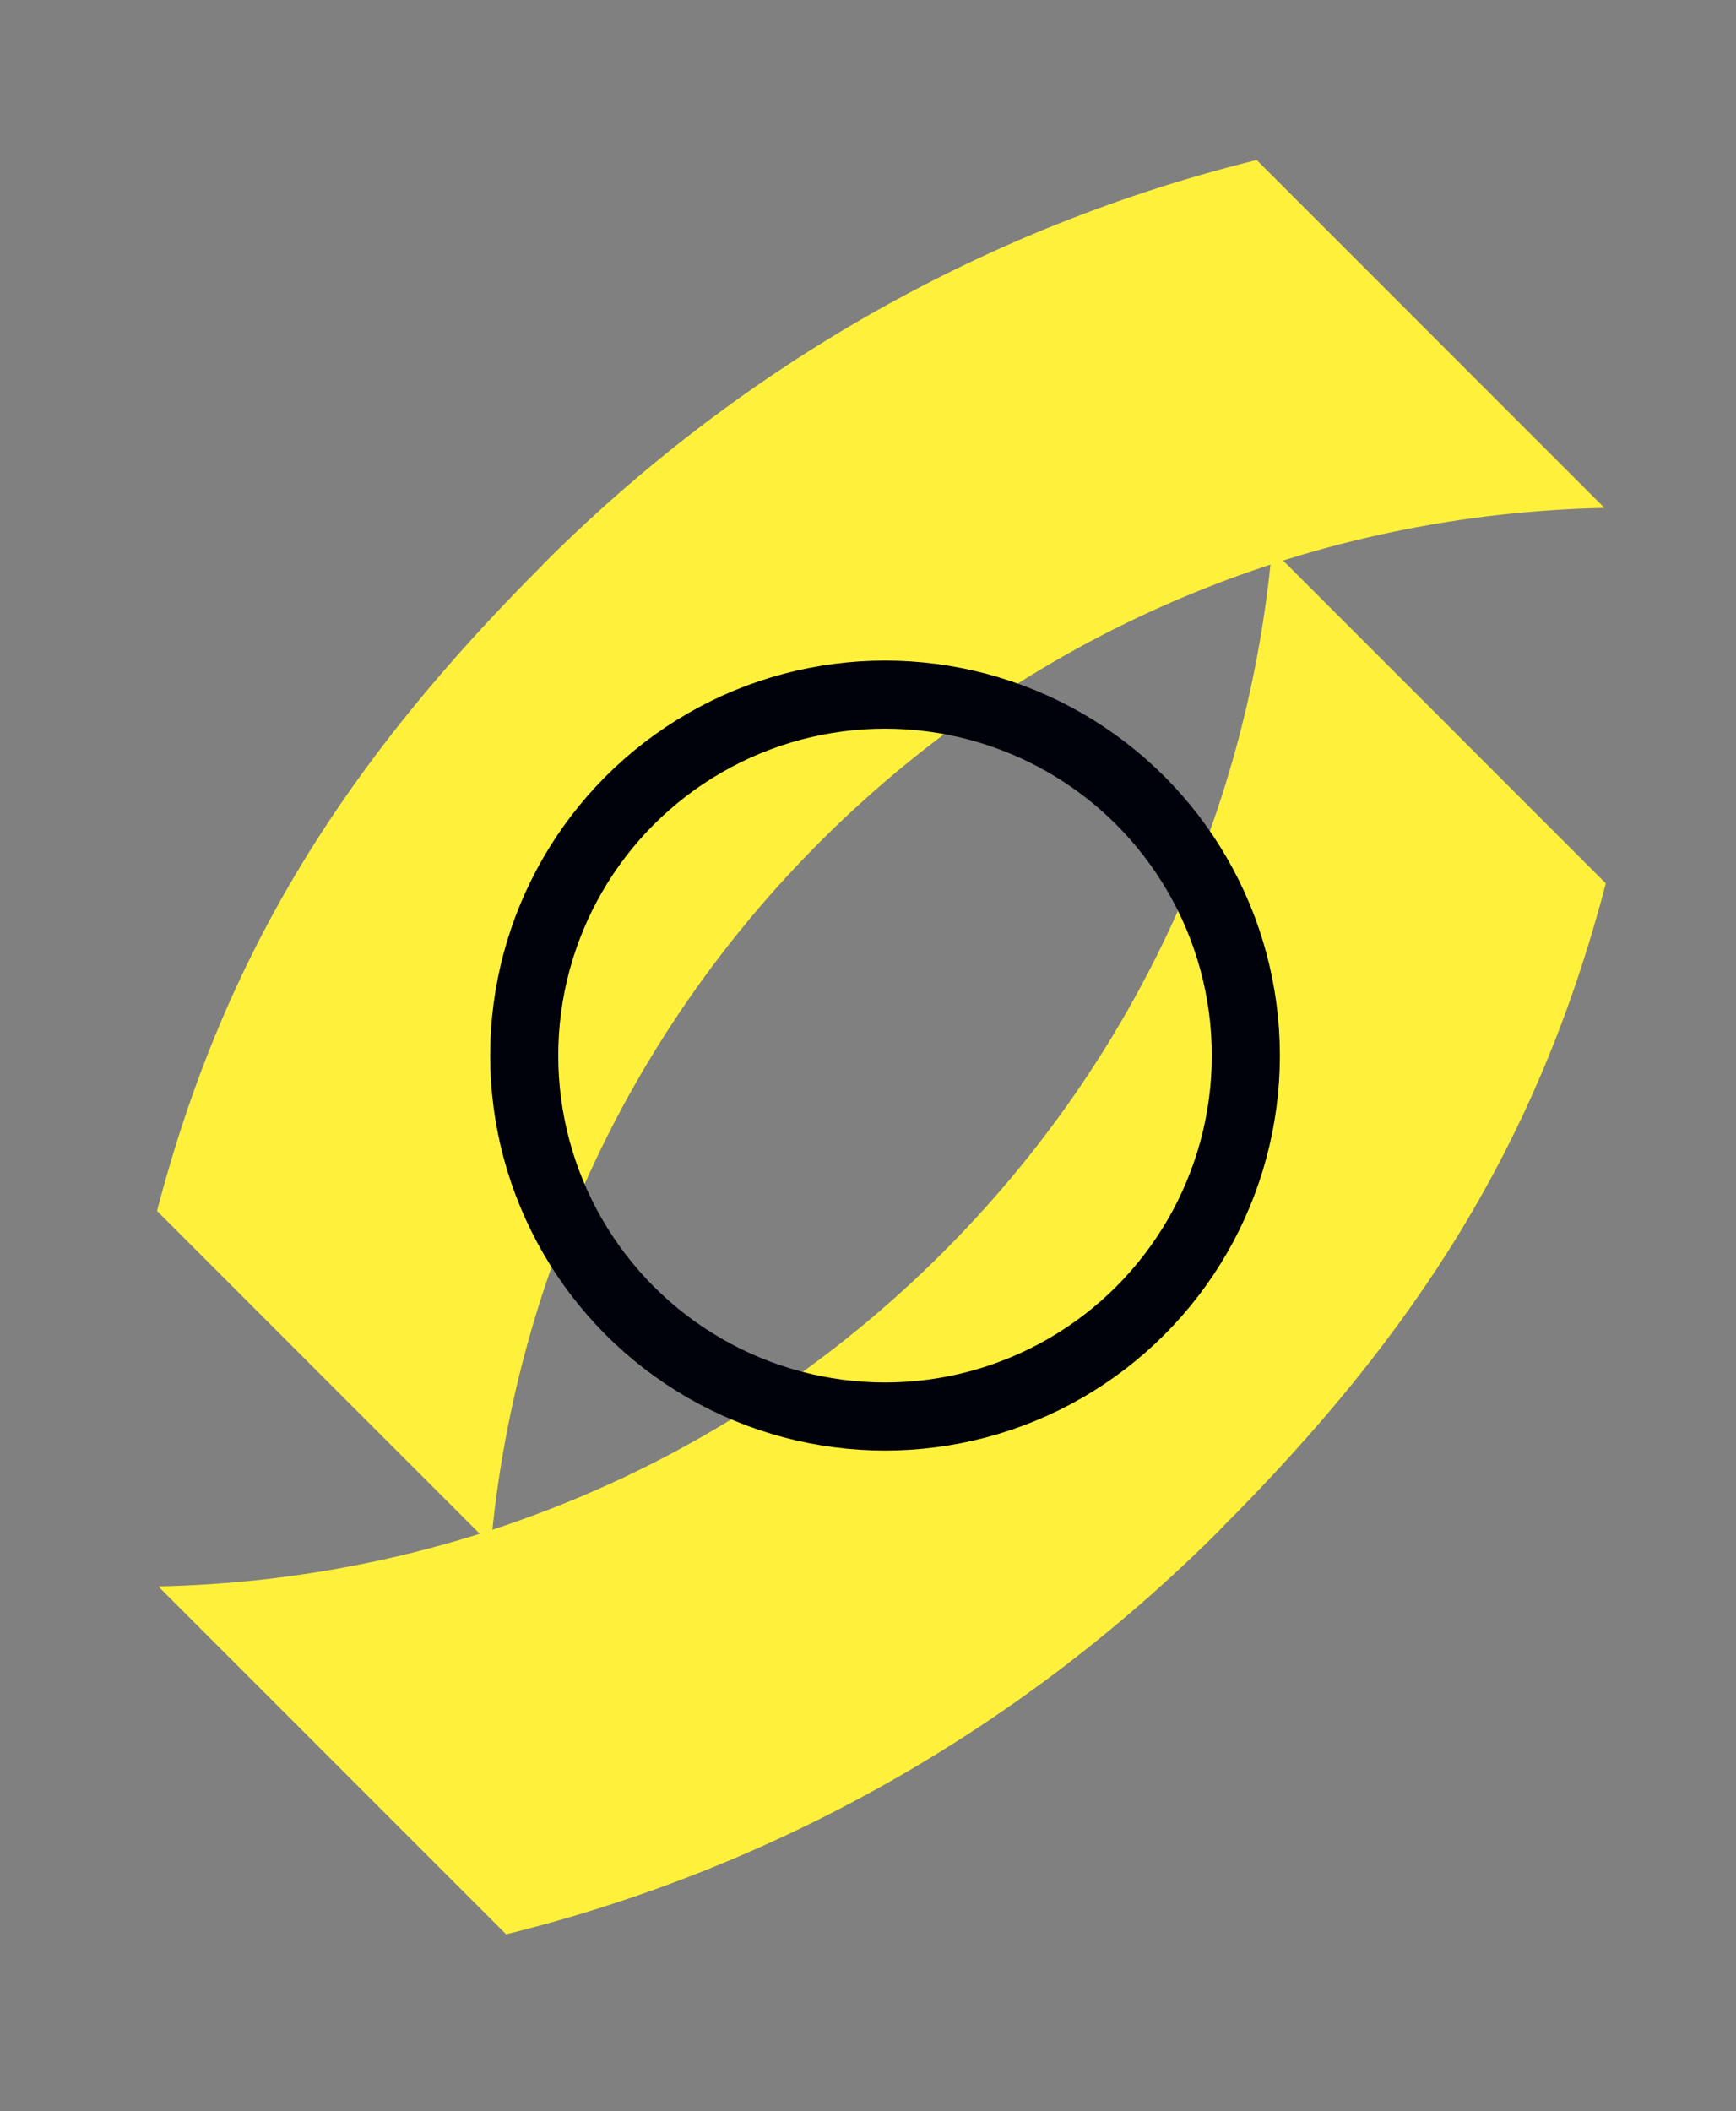
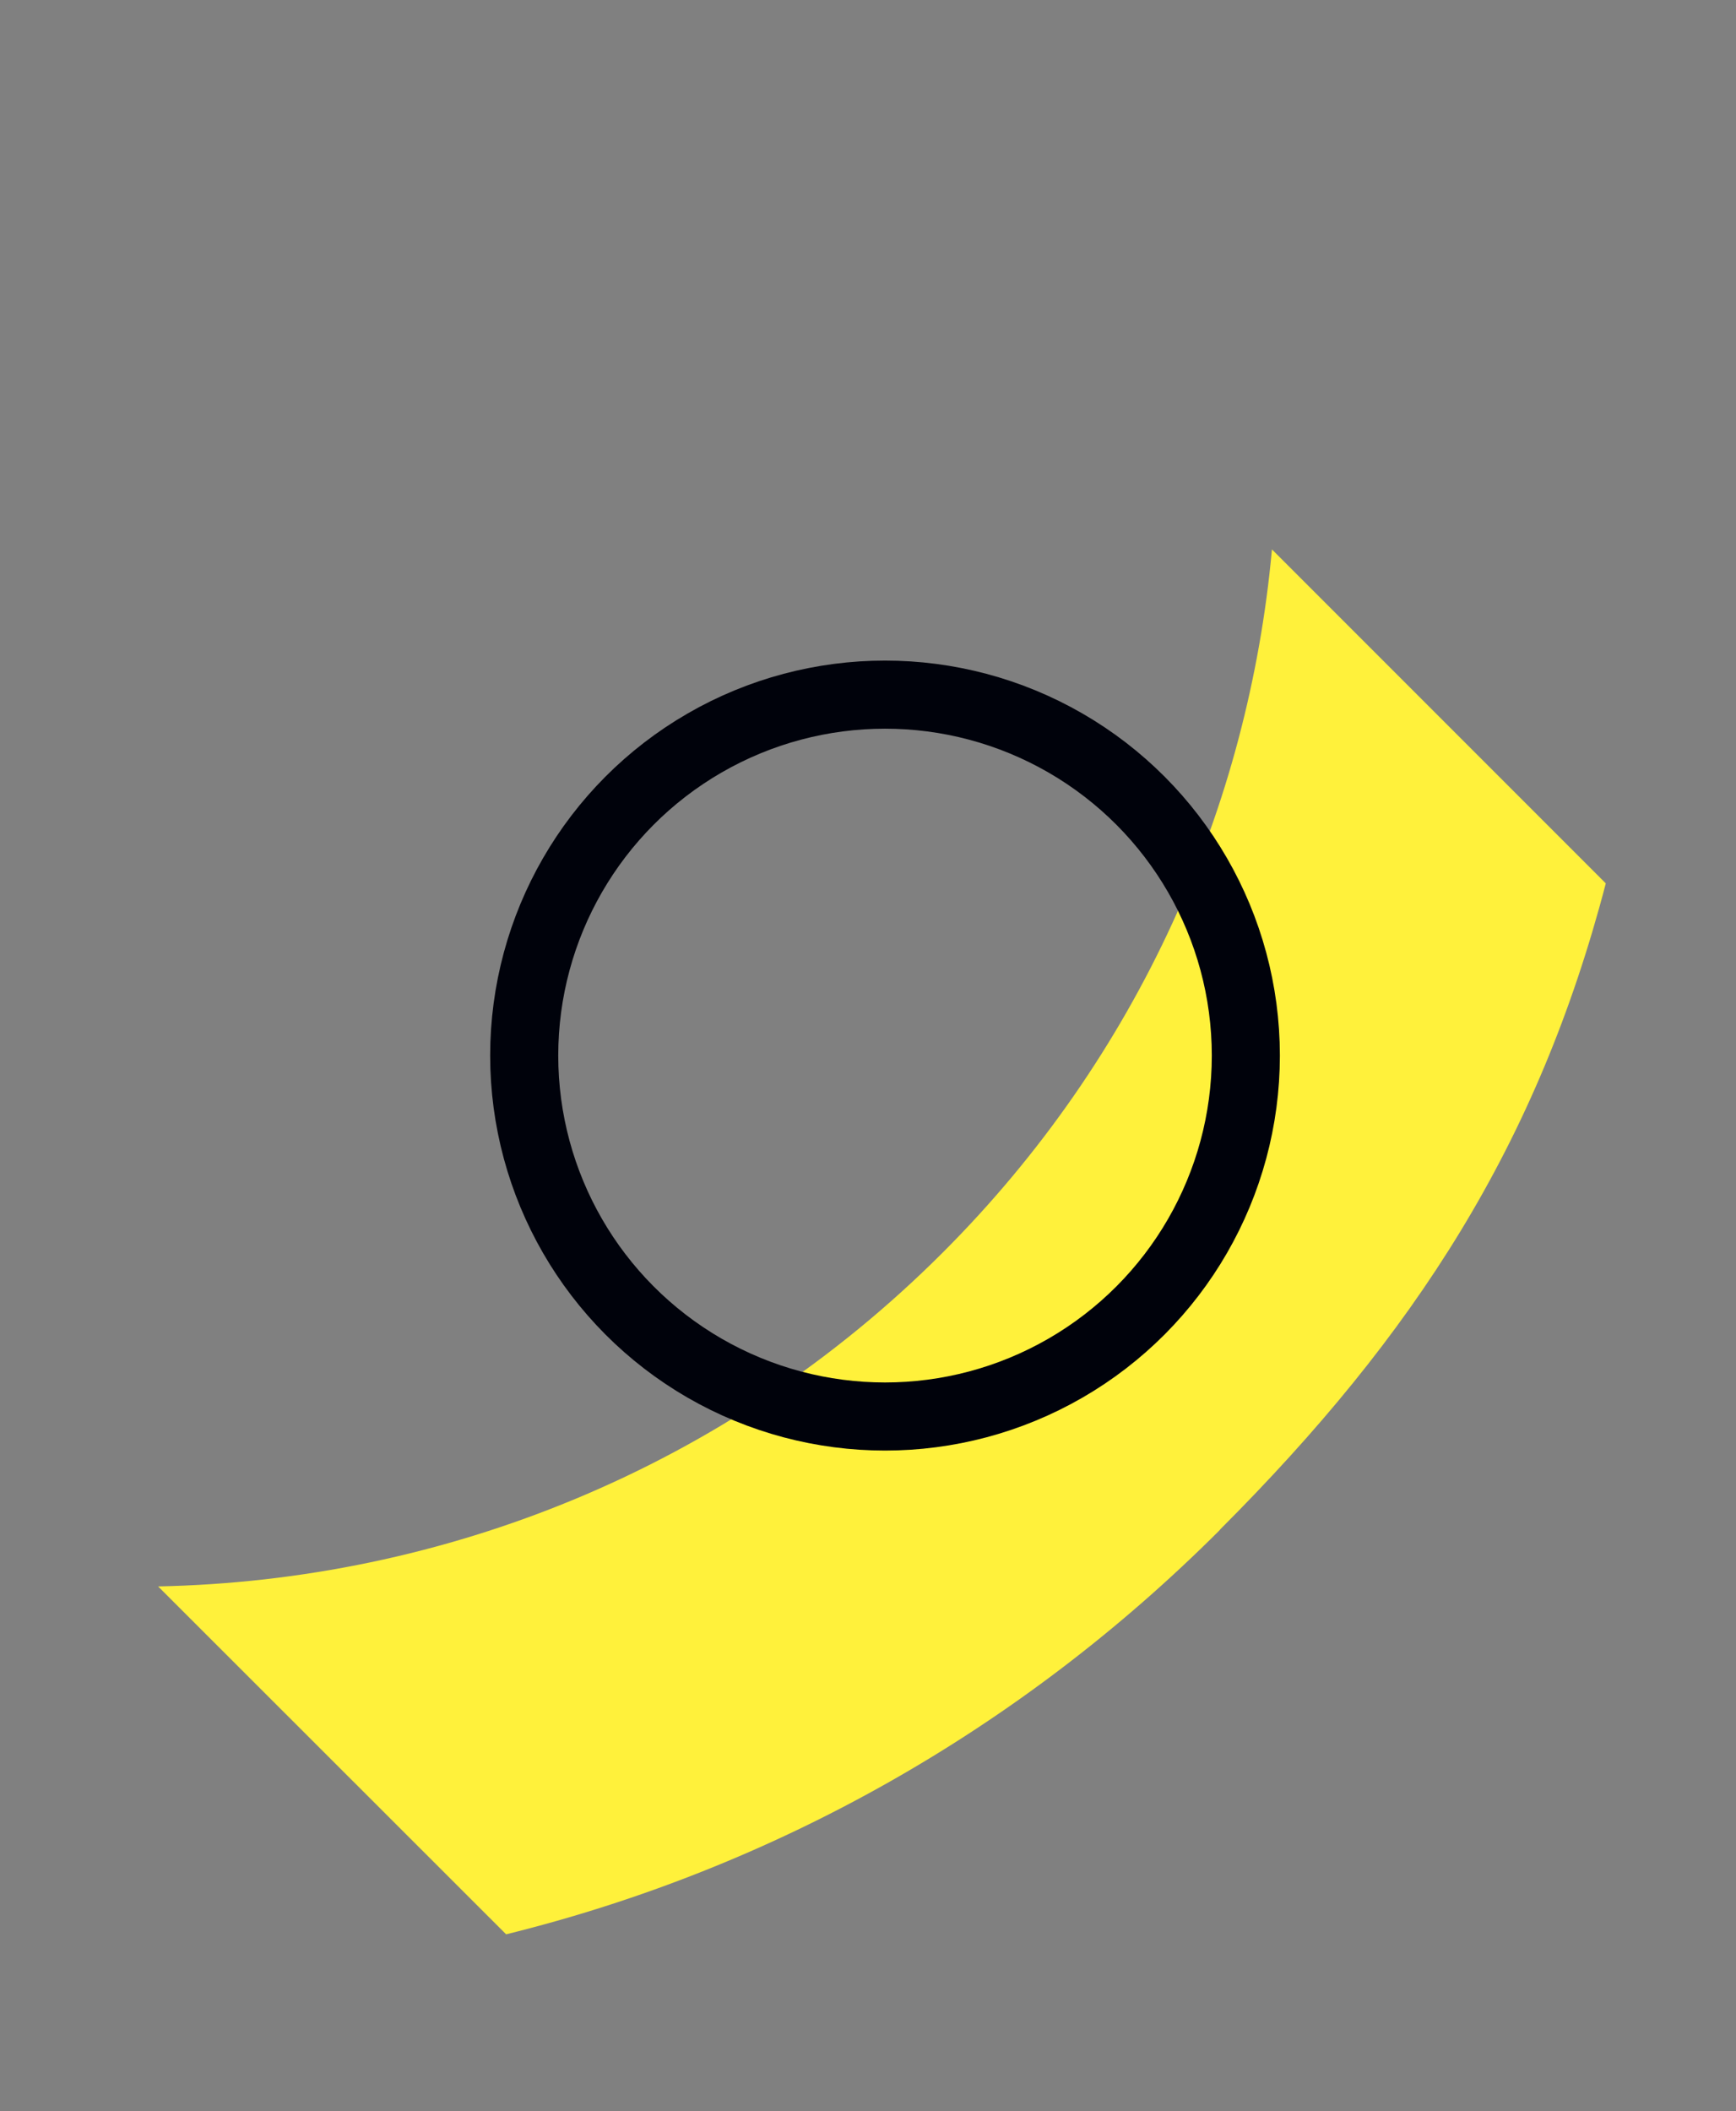
<svg xmlns="http://www.w3.org/2000/svg" width="51" height="62" viewBox="0 0 51 62" fill="none">
  <rect x="0" y="0" width="51" height="62" fill="#808080" stroke="none" />
  <g style="mix-blend-mode:multiply">
-     <path d="M35.837 44.925C41.579 39.183 45.176 33.6 47.175 25.943L37.367 16.135C36.68 23.673 33.458 31.024 27.696 36.785C21.326 43.155 13.014 46.421 4.645 46.59L4.649 46.587L14.869 56.807C22.738 54.865 29.957 50.812 35.837 44.932" fill="#FFF13B" />
-     <path d="M15.951 16.581C10.209 22.323 6.612 27.906 4.613 35.563L14.421 45.371C15.108 37.833 18.331 30.482 24.092 24.721C30.462 18.351 38.774 15.085 47.143 14.916L47.139 14.919L36.919 4.699C29.05 6.641 21.831 10.695 15.951 16.574" fill="#FFF13B" />
+     <path d="M35.837 44.925C41.579 39.183 45.176 33.6 47.175 25.943L37.367 16.135C36.68 23.673 33.458 31.024 27.696 36.785C21.326 43.155 13.014 46.421 4.645 46.59L14.869 56.807C22.738 54.865 29.957 50.812 35.837 44.932" fill="#FFF13B" />
    <circle cx="26" cy="31" r="10.6" stroke="#00020B" stroke-width="2" />
  </g>
</svg>